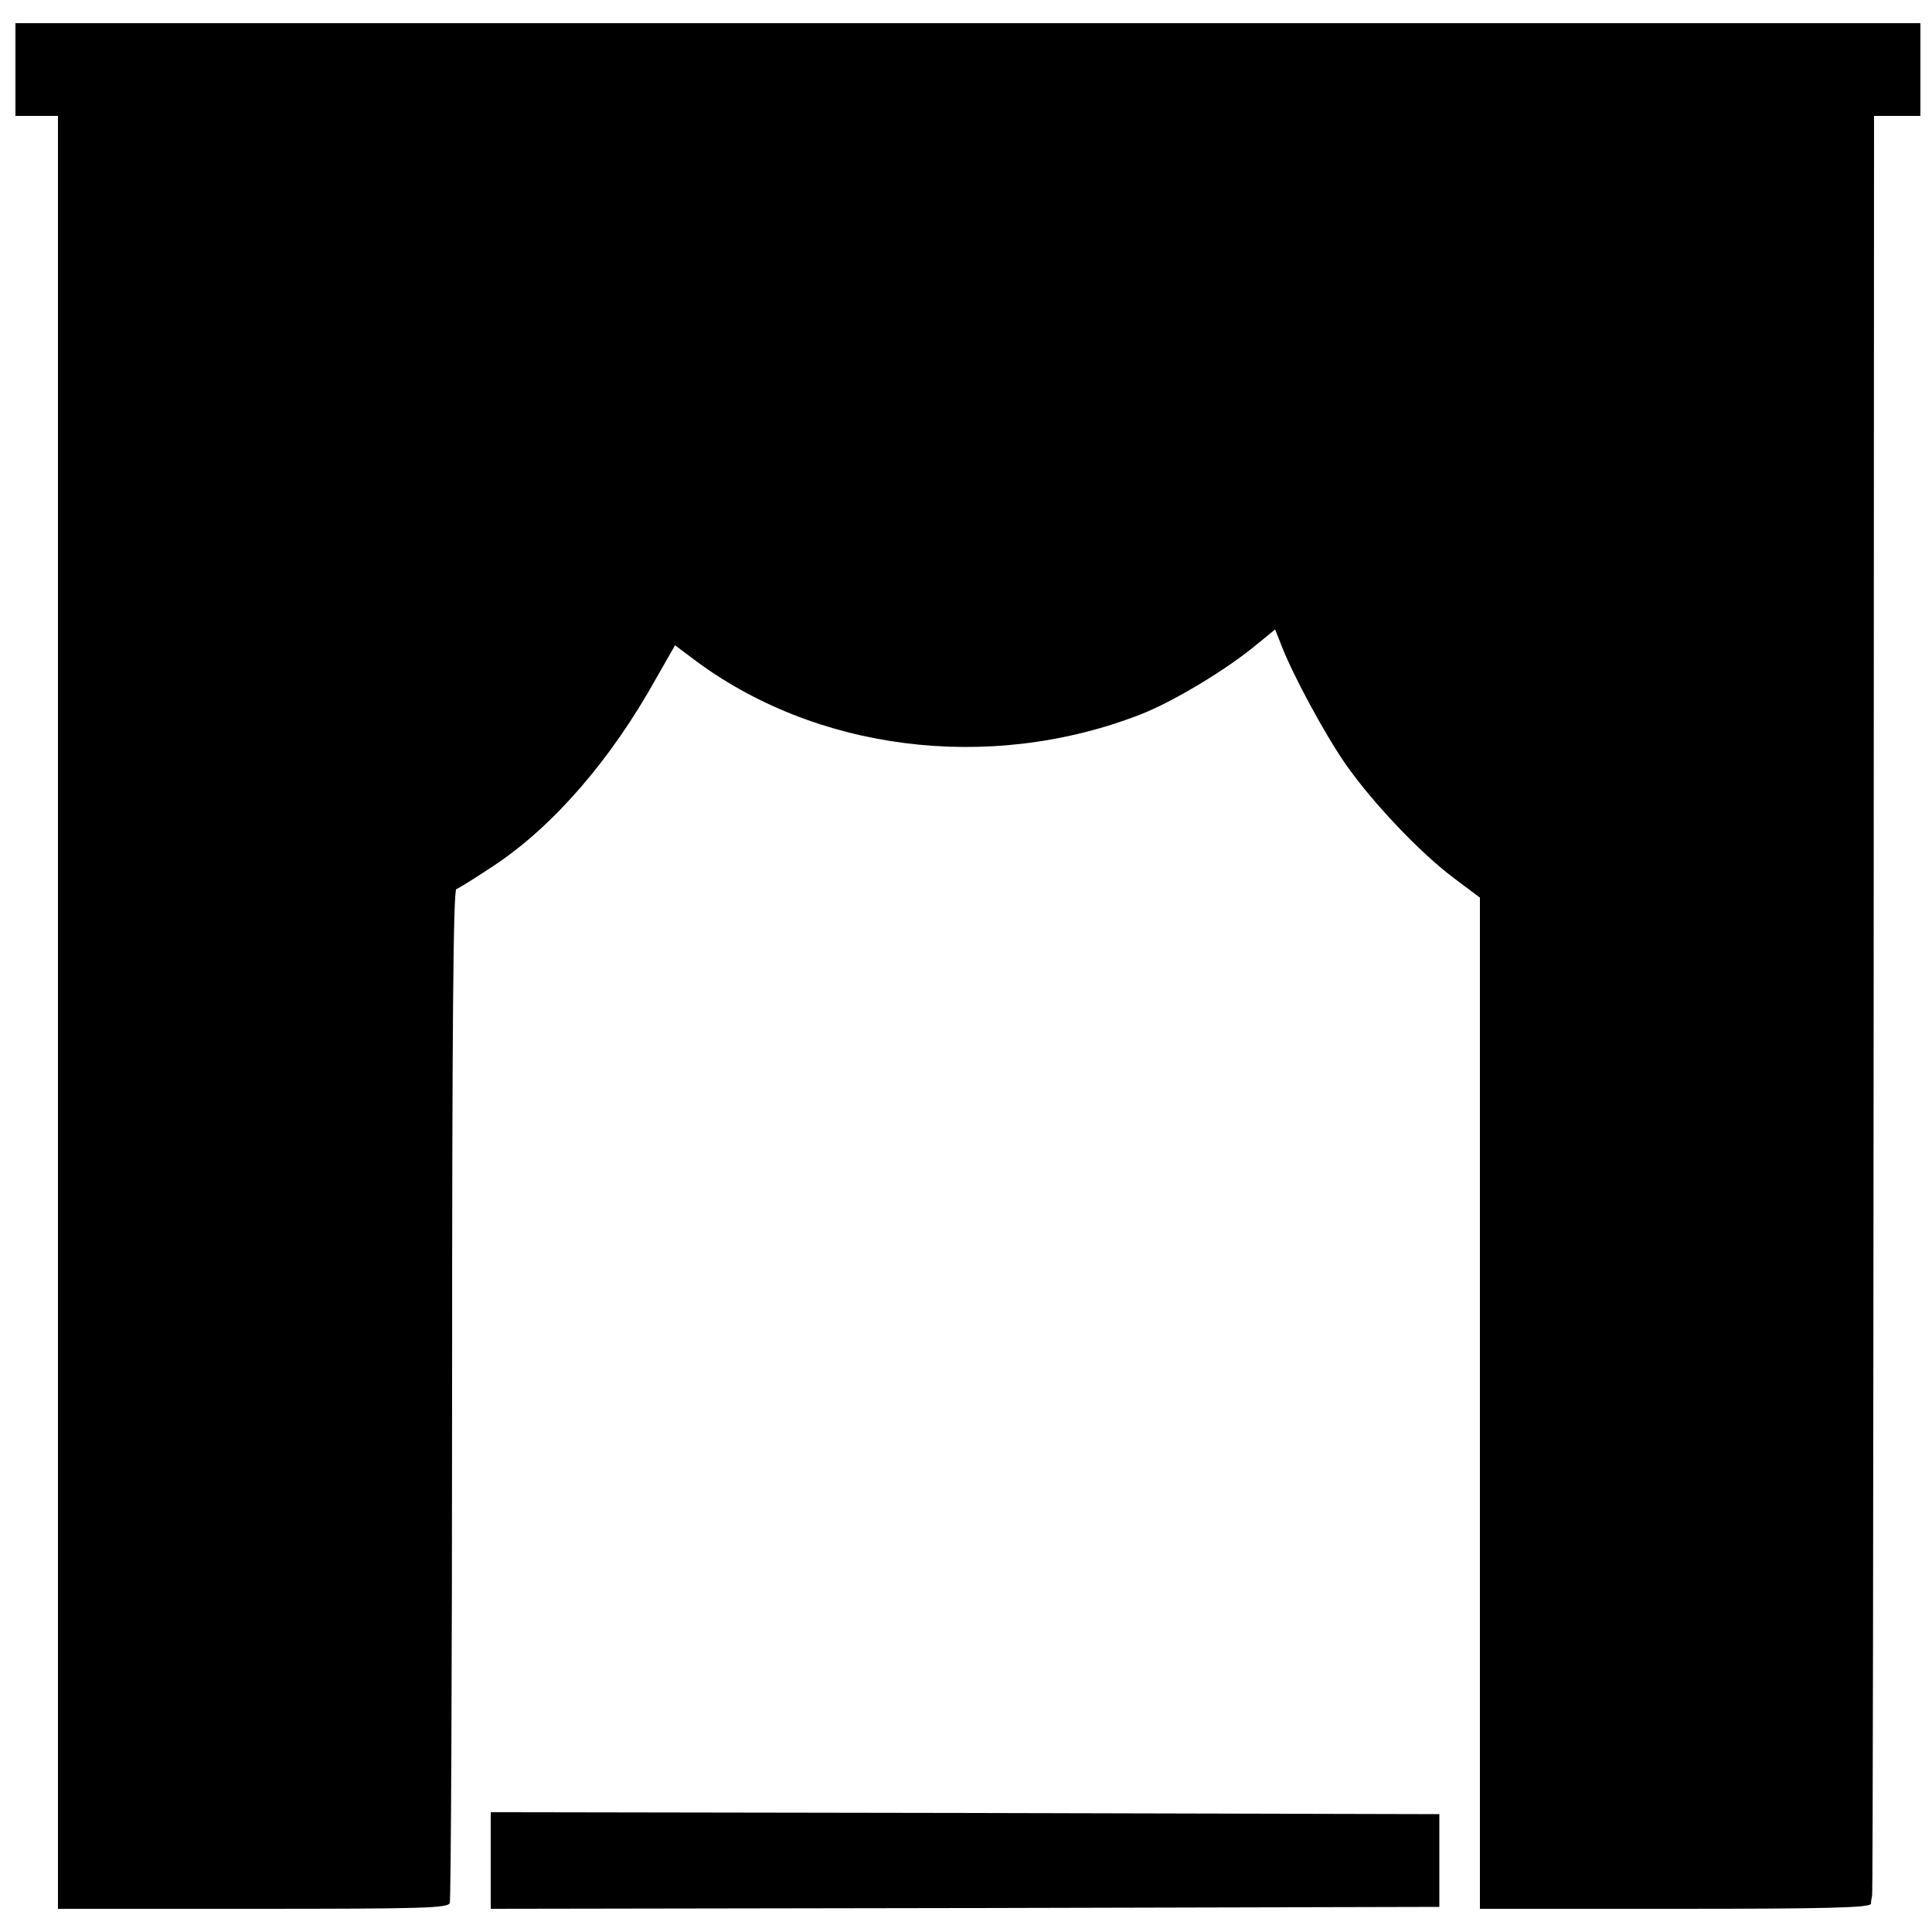
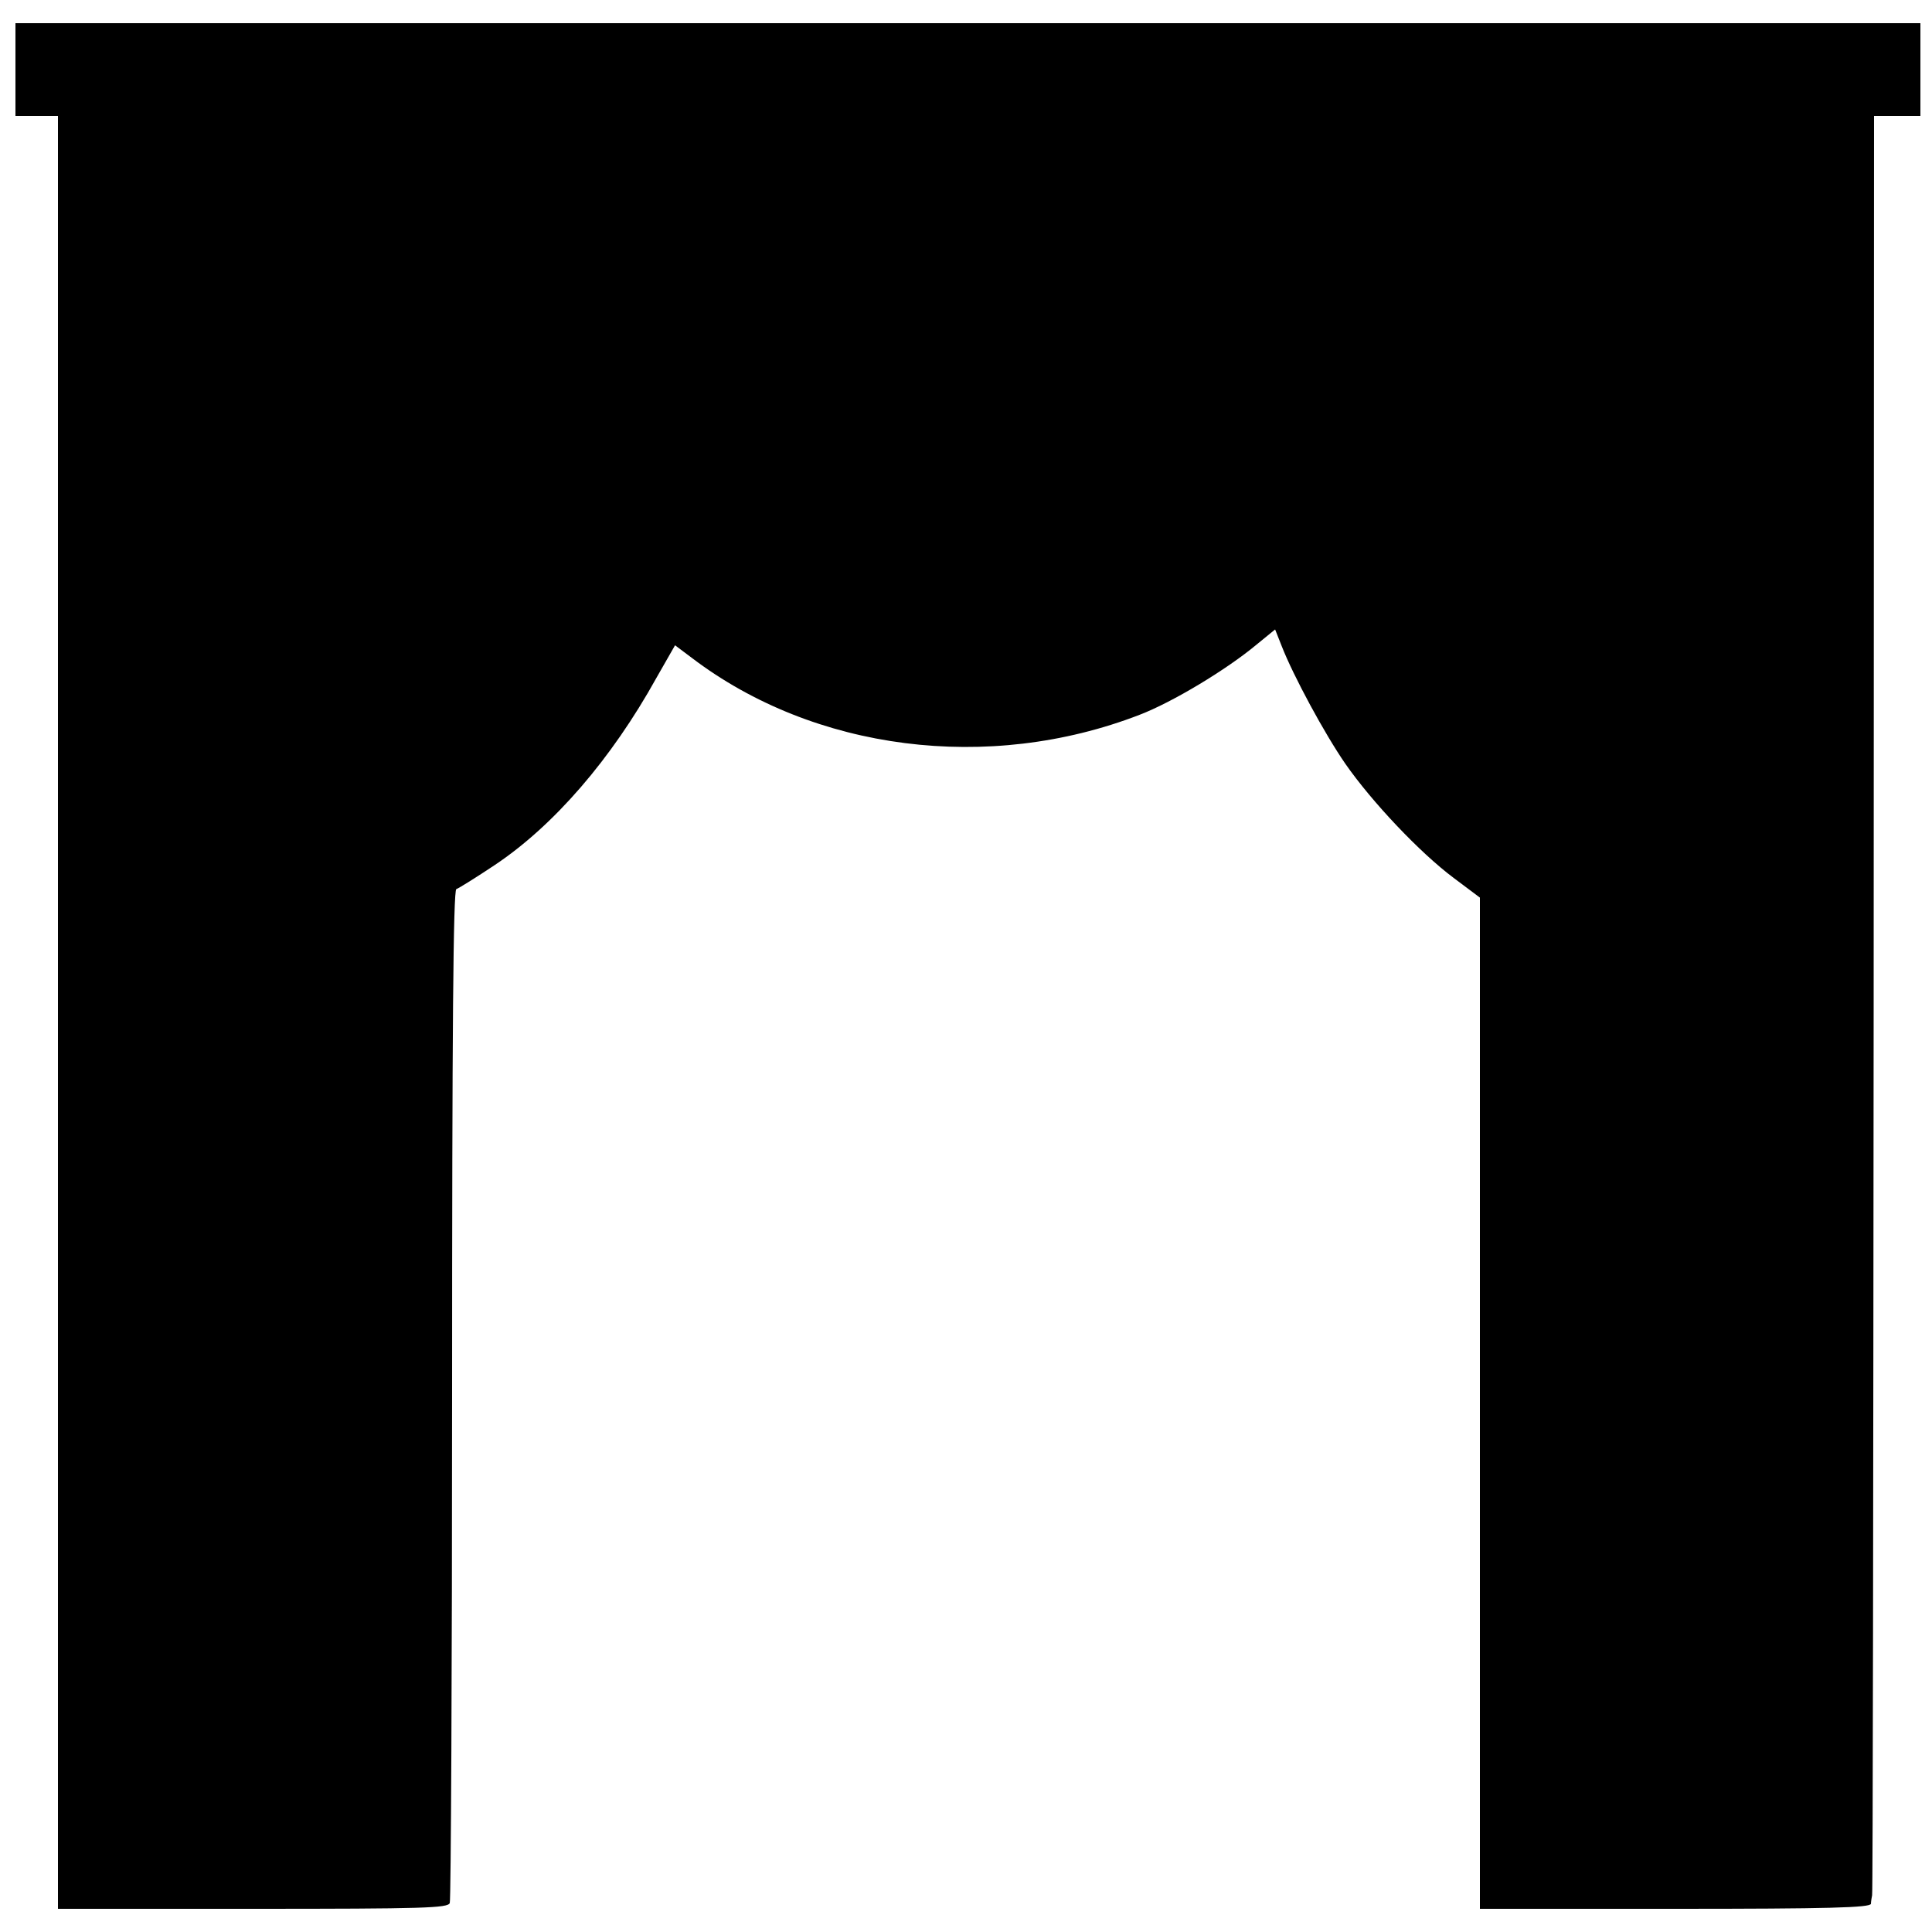
<svg xmlns="http://www.w3.org/2000/svg" version="1.0" width="500pt" height="500pt" viewBox="0 0 500 500" preserveAspectRatio="xMidYMid meet">
  <g transform="translate(0,500) scale(0.1,-0.1)" fill="#000000" stroke="none">
    <path d="M40 4820 l0 -120 55 0 55 0 0 -2320 0 -2320 504 0 c445 0 505 2 510 15 3 9 6 602 6 1318 0 946 3 1303 11 1306 6 2 51 30 99 62 153 102 302 274 419 485 l48 84 44 -33 c316 -240 767 -298 1158 -147 86 33 225 117 302 181 l49 40 17 -43 c30 -77 111 -227 165 -305 69 -99 193 -230 280 -295 l68 -51 0 -1308 0 -1309 505 0 c397 0 505 3 507 13 0 6 2 17 3 22 2 6 3 1044 4 2308 l1 2297 60 0 60 0 0 120 0 120 -2465 0 -2465 0 0 -120z" />
-     <path d="M1270 185 l0 -125 1228 2 1227 3 0 120 0 120 -1227 3 -1228 2 0 -125z" />
  </g>
</svg>